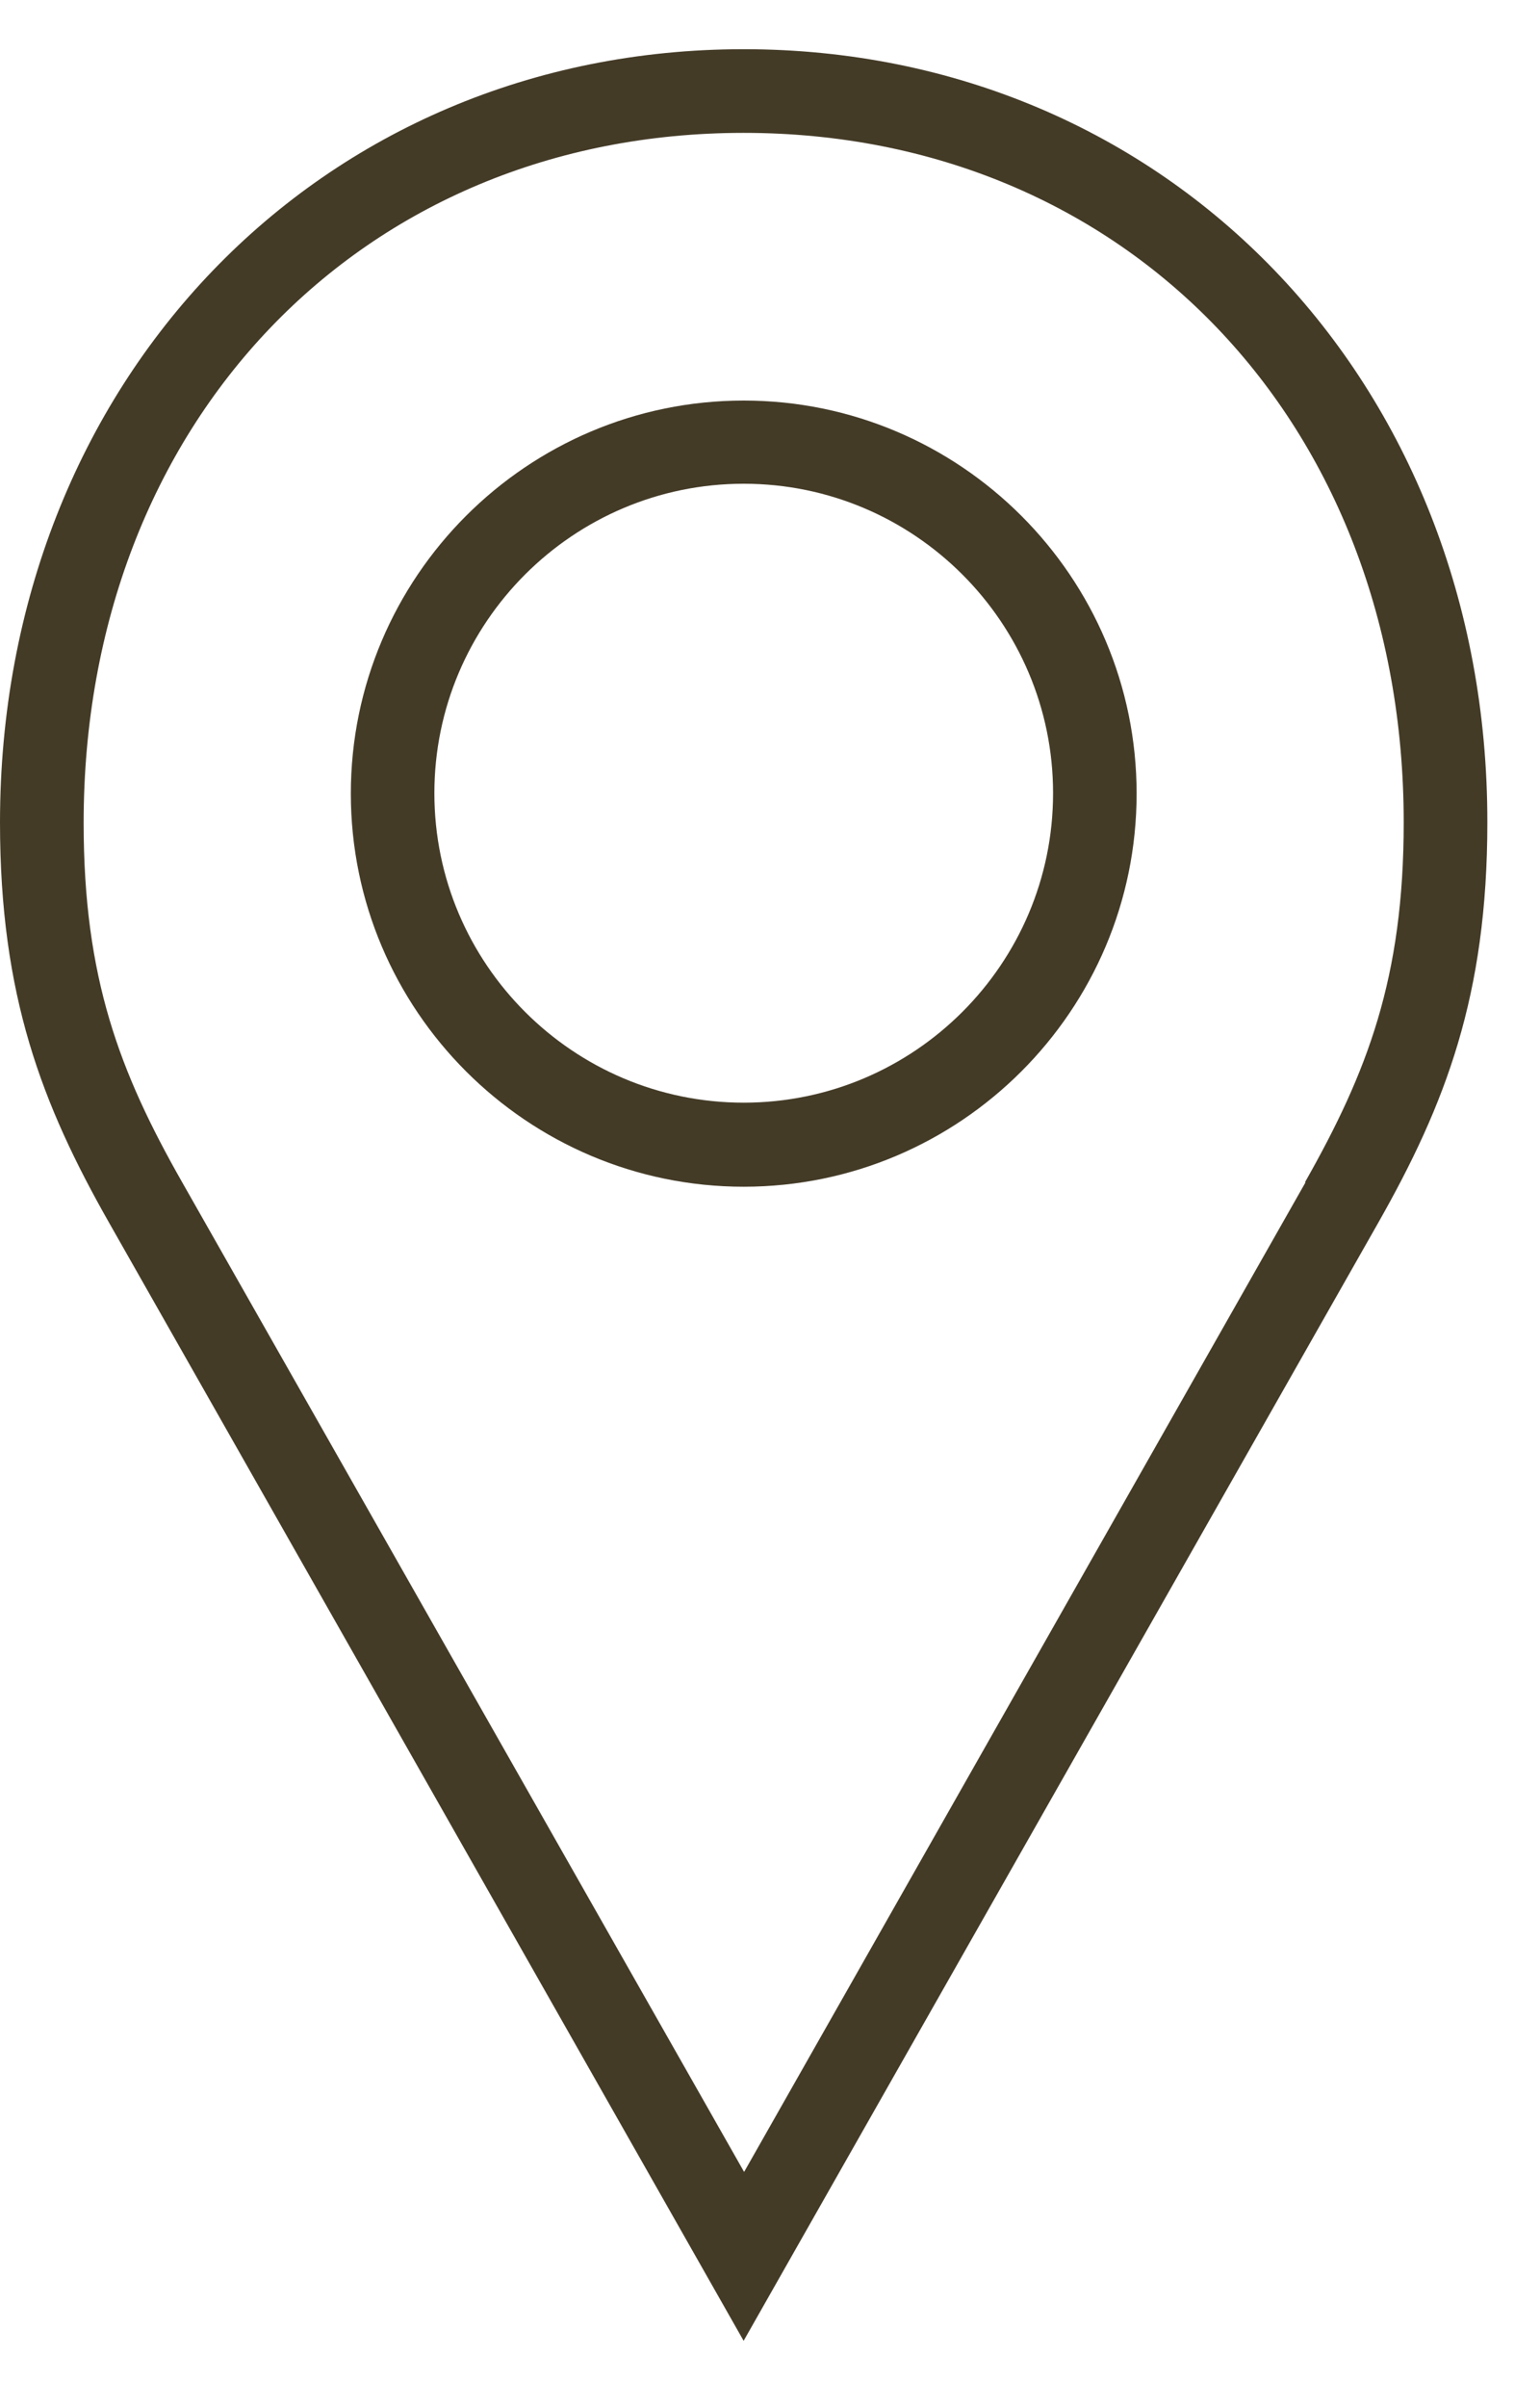
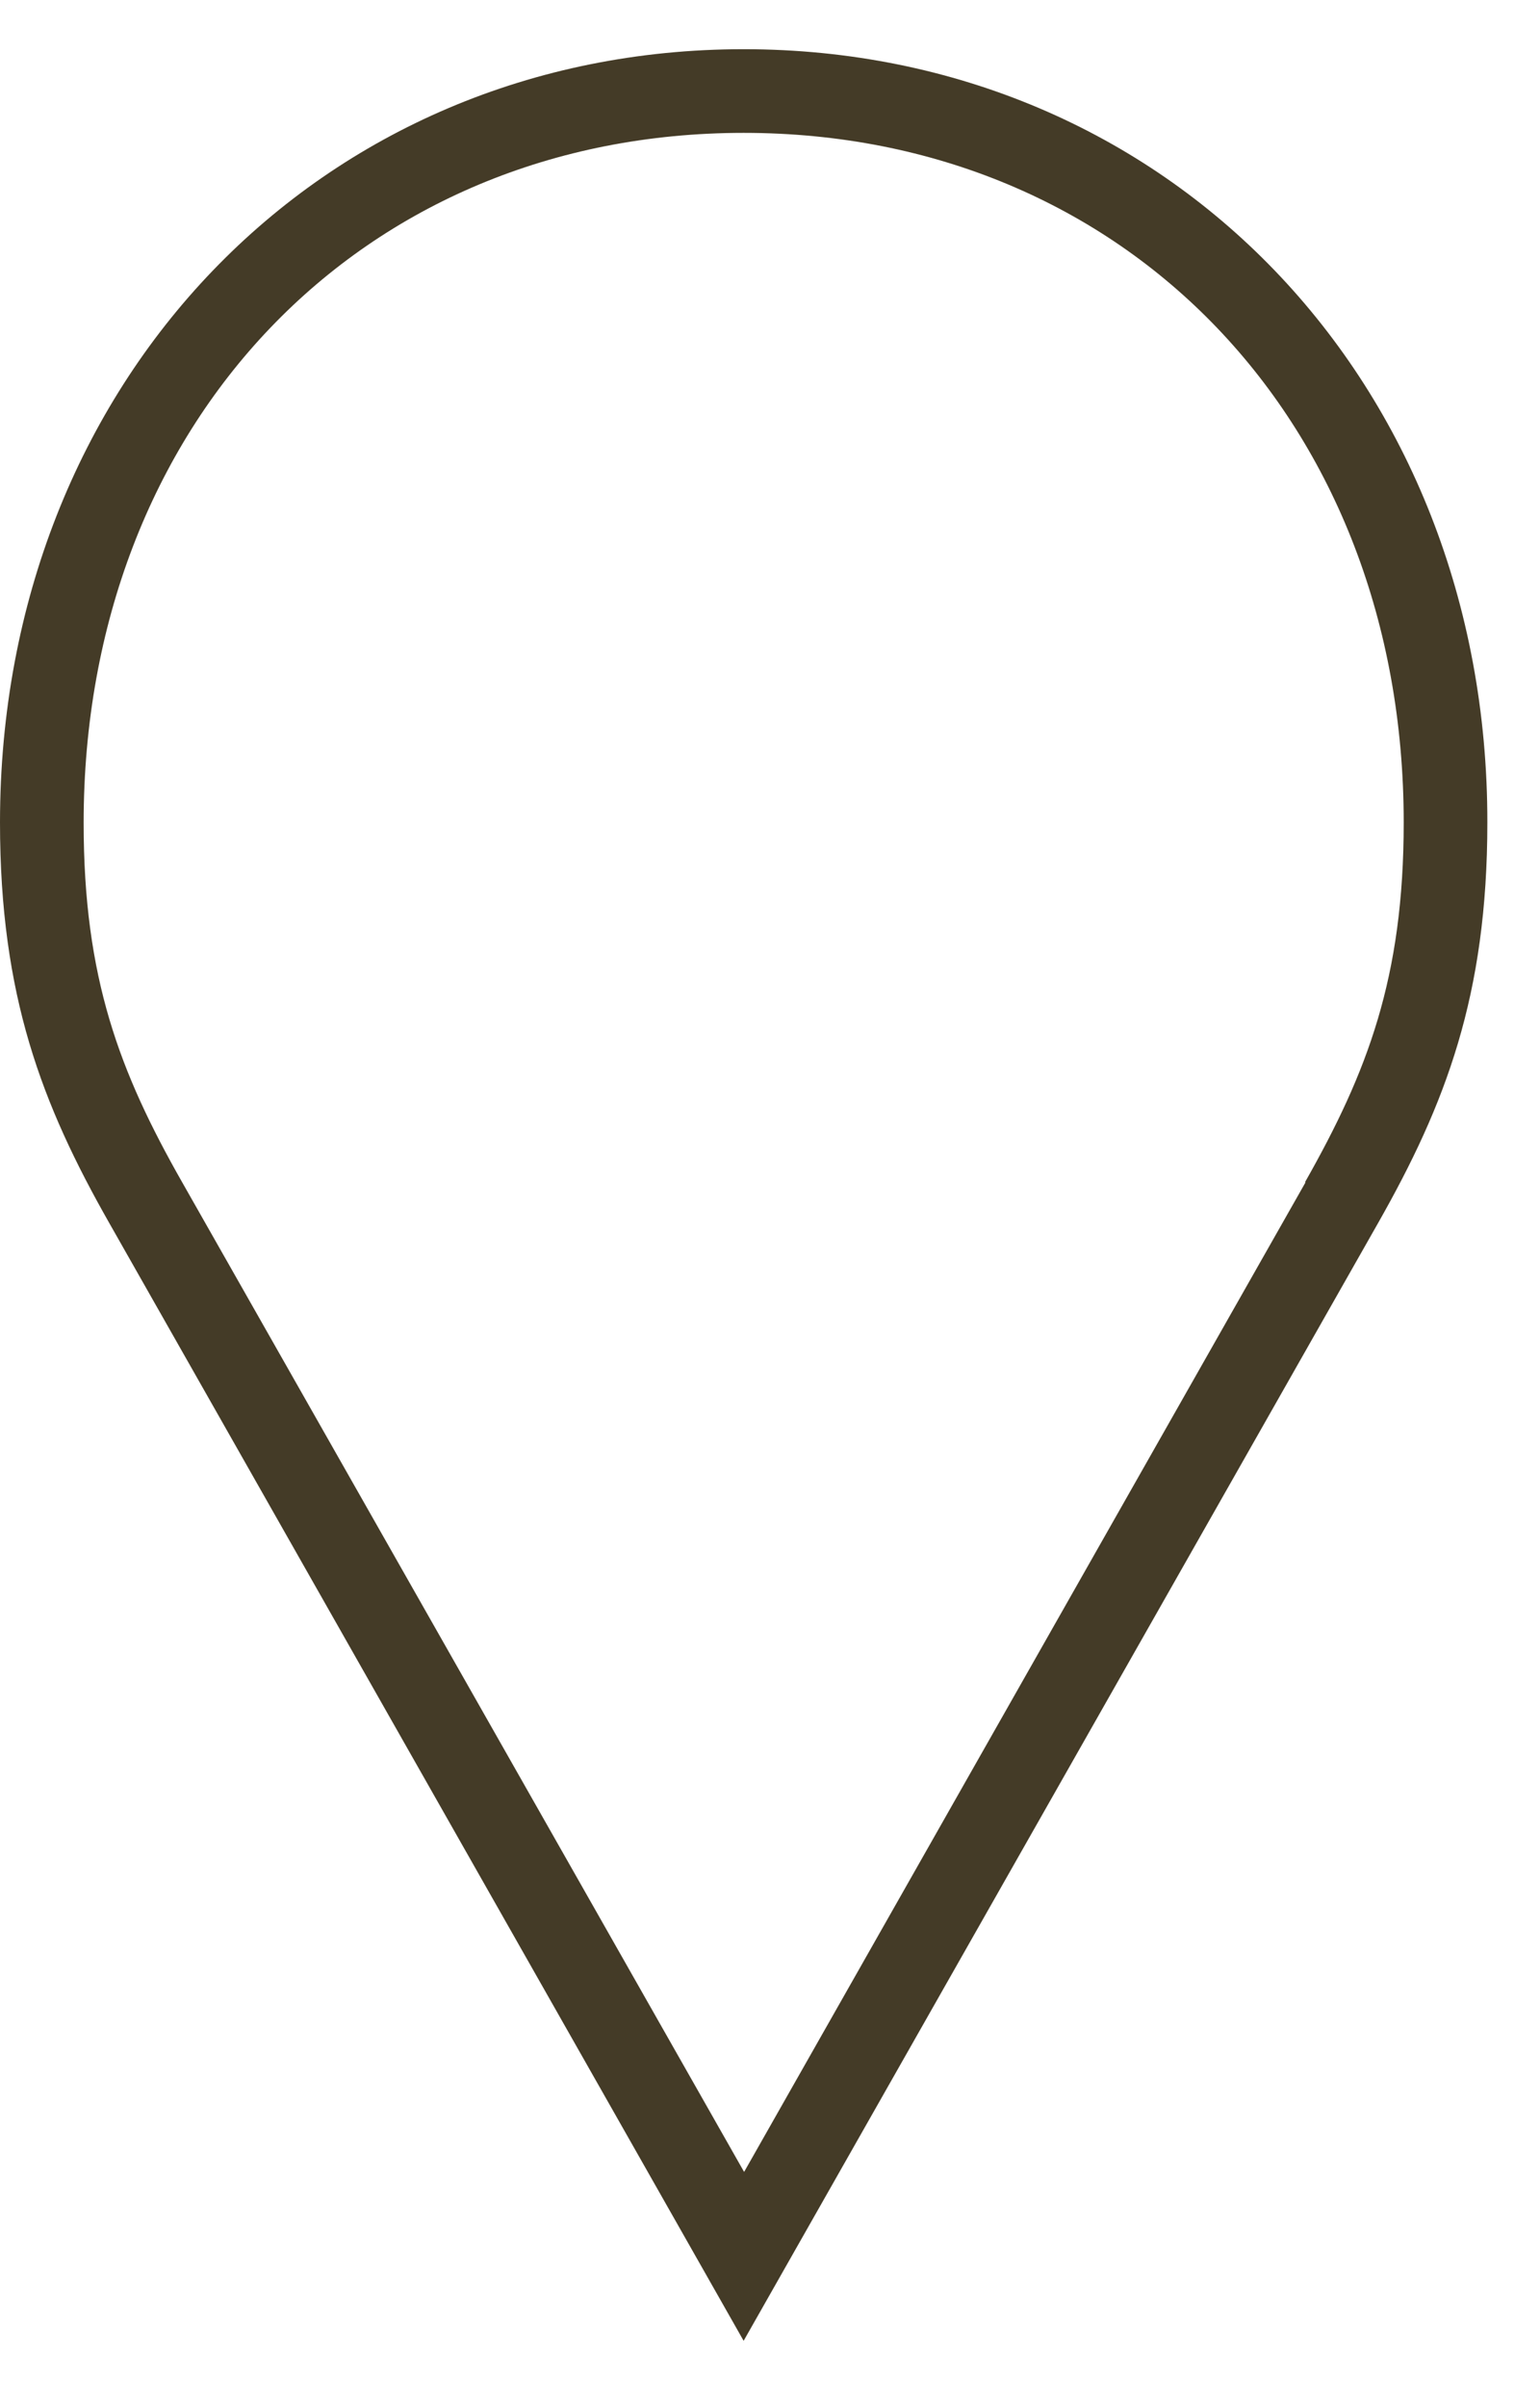
<svg xmlns="http://www.w3.org/2000/svg" width="16" height="25" viewBox="0 0 16 25" fill="none">
  <path d="M7.726 0.511C3.322 0.511 0 3.964 0 8.542C0 10.34 0.434 11.469 1.138 12.707L7.726 24.311L14.315 12.707C15.018 11.469 15.453 10.34 15.453 8.542C15.457 3.964 12.134 0.511 7.726 0.511ZM13.563 12.281L7.731 22.557L1.894 12.281C1.242 11.135 0.869 10.157 0.869 8.546C0.869 4.394 3.752 1.38 7.726 1.38C11.7 1.38 14.584 4.394 14.584 8.542C14.584 10.157 14.206 11.135 13.559 12.277L13.563 12.281Z" fill="#443B27" />
-   <path d="M7.727 4.16C5.477 4.16 3.645 5.992 3.645 8.242C3.645 10.492 5.477 12.325 7.727 12.325C9.977 12.325 11.809 10.492 11.809 8.242C11.809 5.992 9.977 4.16 7.727 4.16ZM7.727 11.452C5.955 11.452 4.513 10.01 4.513 8.238C4.513 6.466 5.955 5.024 7.727 5.024C9.499 5.024 10.941 6.466 10.941 8.238C10.941 10.01 9.499 11.452 7.727 11.452Z" fill="#443B27" />
</svg>